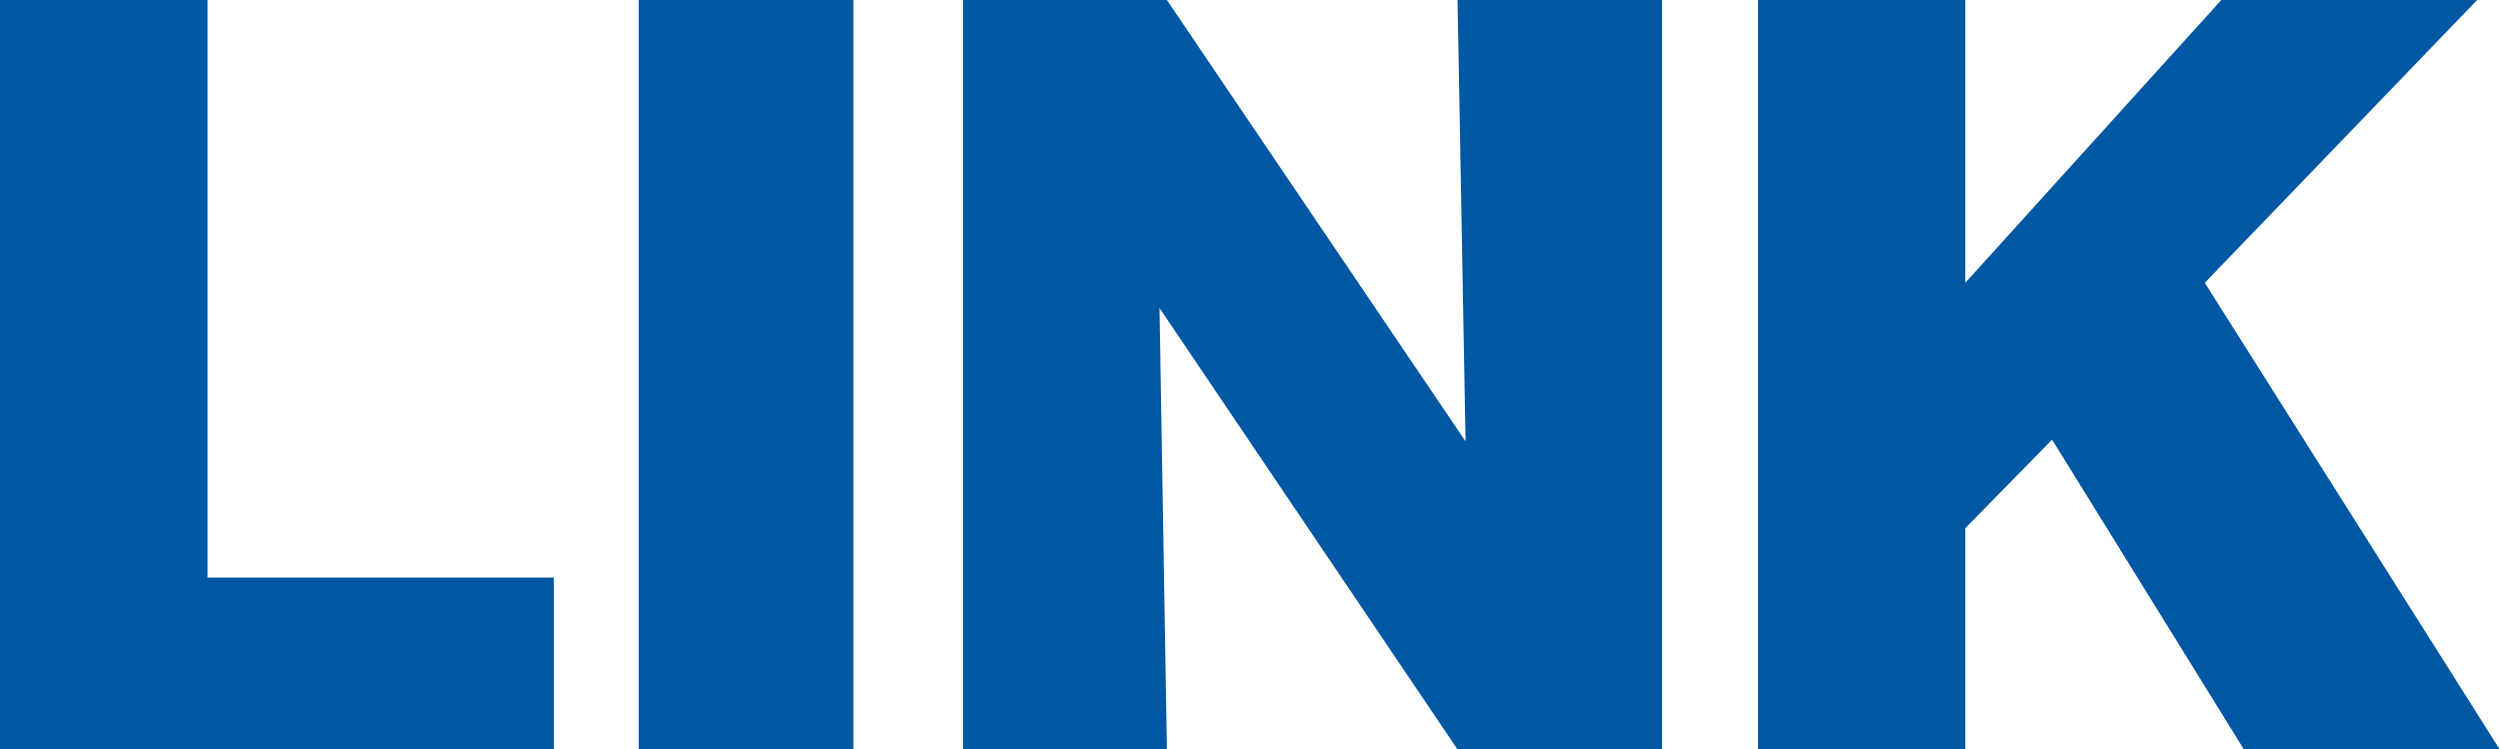
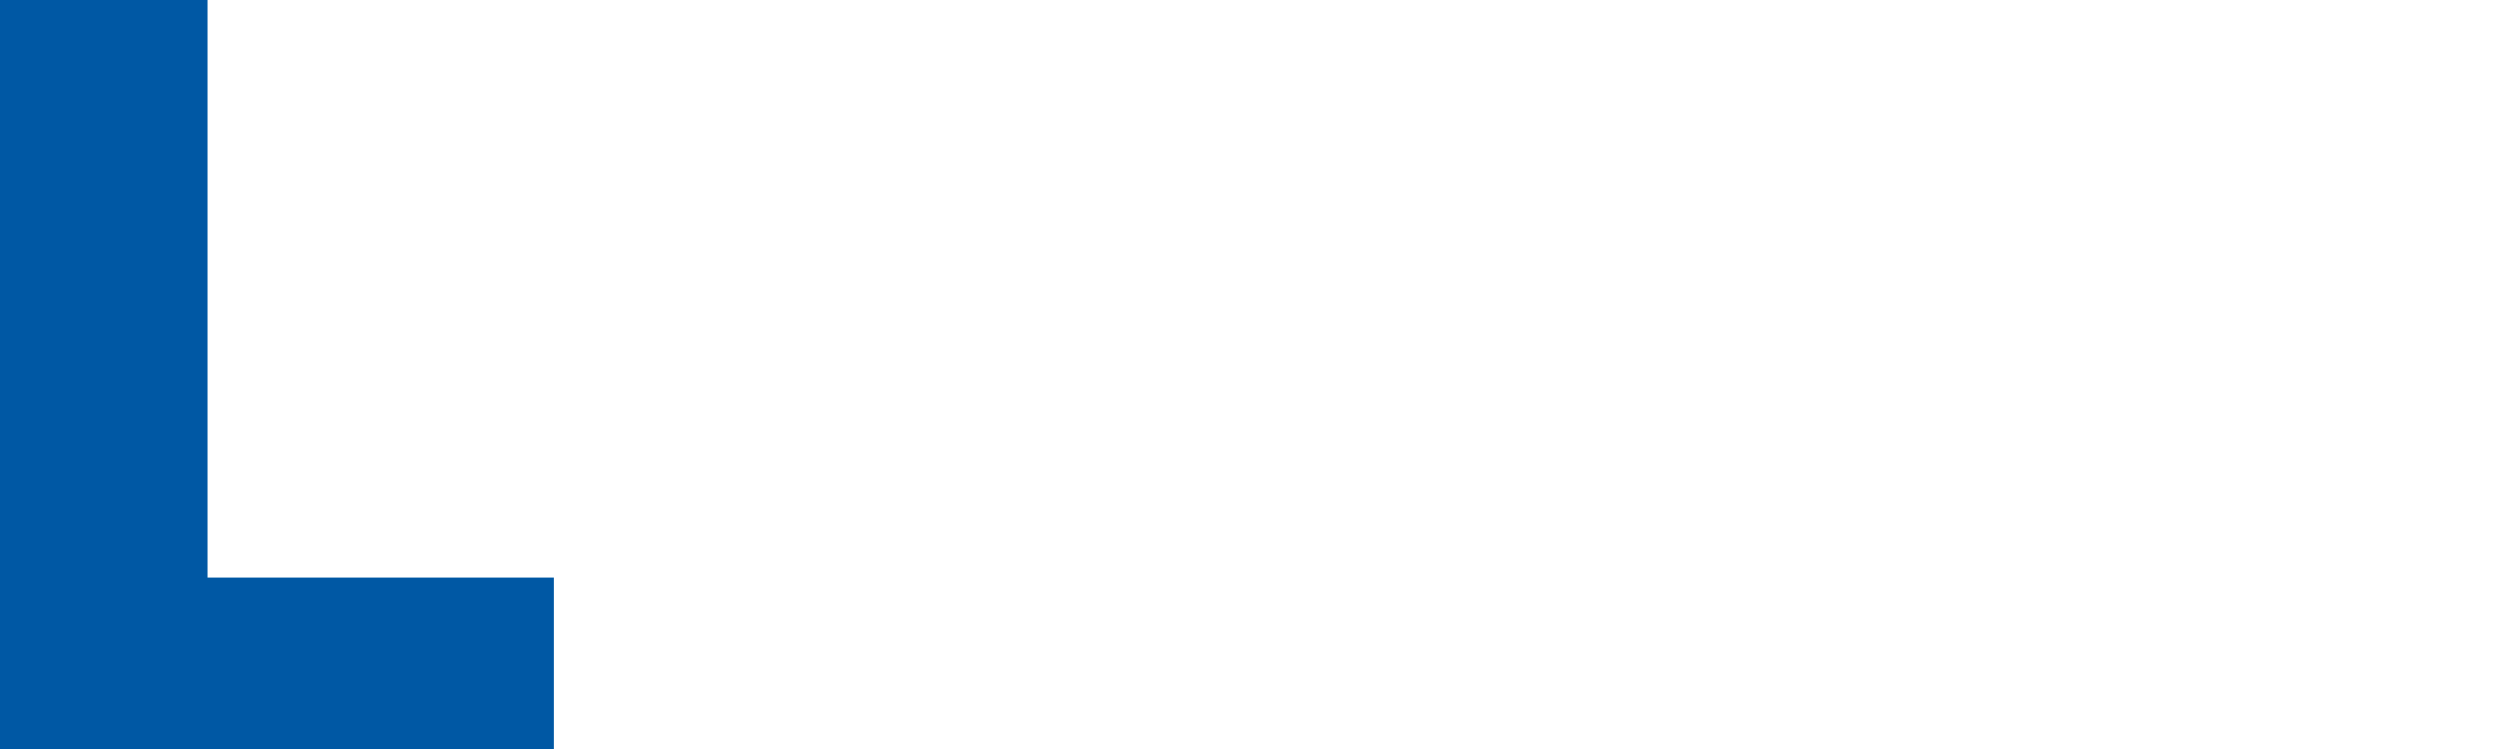
<svg xmlns="http://www.w3.org/2000/svg" viewBox="0 0 114.92 34.45">
  <defs>
    <style>.f5899cb5-8eb6-49ea-8746-a6c02121ee68{fill:#0058a4;}</style>
  </defs>
  <title>アセット 70</title>
  <g id="b232e959-42d7-4ae9-87df-18b3907b75c6" data-name="レイヤー 2">
    <g id="e7aad342-0e61-4b60-880d-cd17e1e06e5c" data-name="レイヤー 1">
      <path class="f5899cb5-8eb6-49ea-8746-a6c02121ee68" d="M0,34.45V0H9.54V26.55H25.46v7.9Z" />
-       <path class="f5899cb5-8eb6-49ea-8746-a6c02121ee68" d="M39.23,34.45H29.36V0h9.87Z" />
-       <path class="f5899cb5-8eb6-49ea-8746-a6c02121ee68" d="M67,34.45,53.3,14.16l.34,20.29H44.27V0h9.37L67.37,20.29,67,0H76.4V34.45Z" />
-       <path class="f5899cb5-8eb6-49ea-8746-a6c02121ee68" d="M90.34,24.28V34.45H80.81V0h9.53V13L102.11,0h11.76L101.35,13l13.57,21.47H103.16L94.33,20.21Z" />
    </g>
  </g>
</svg>